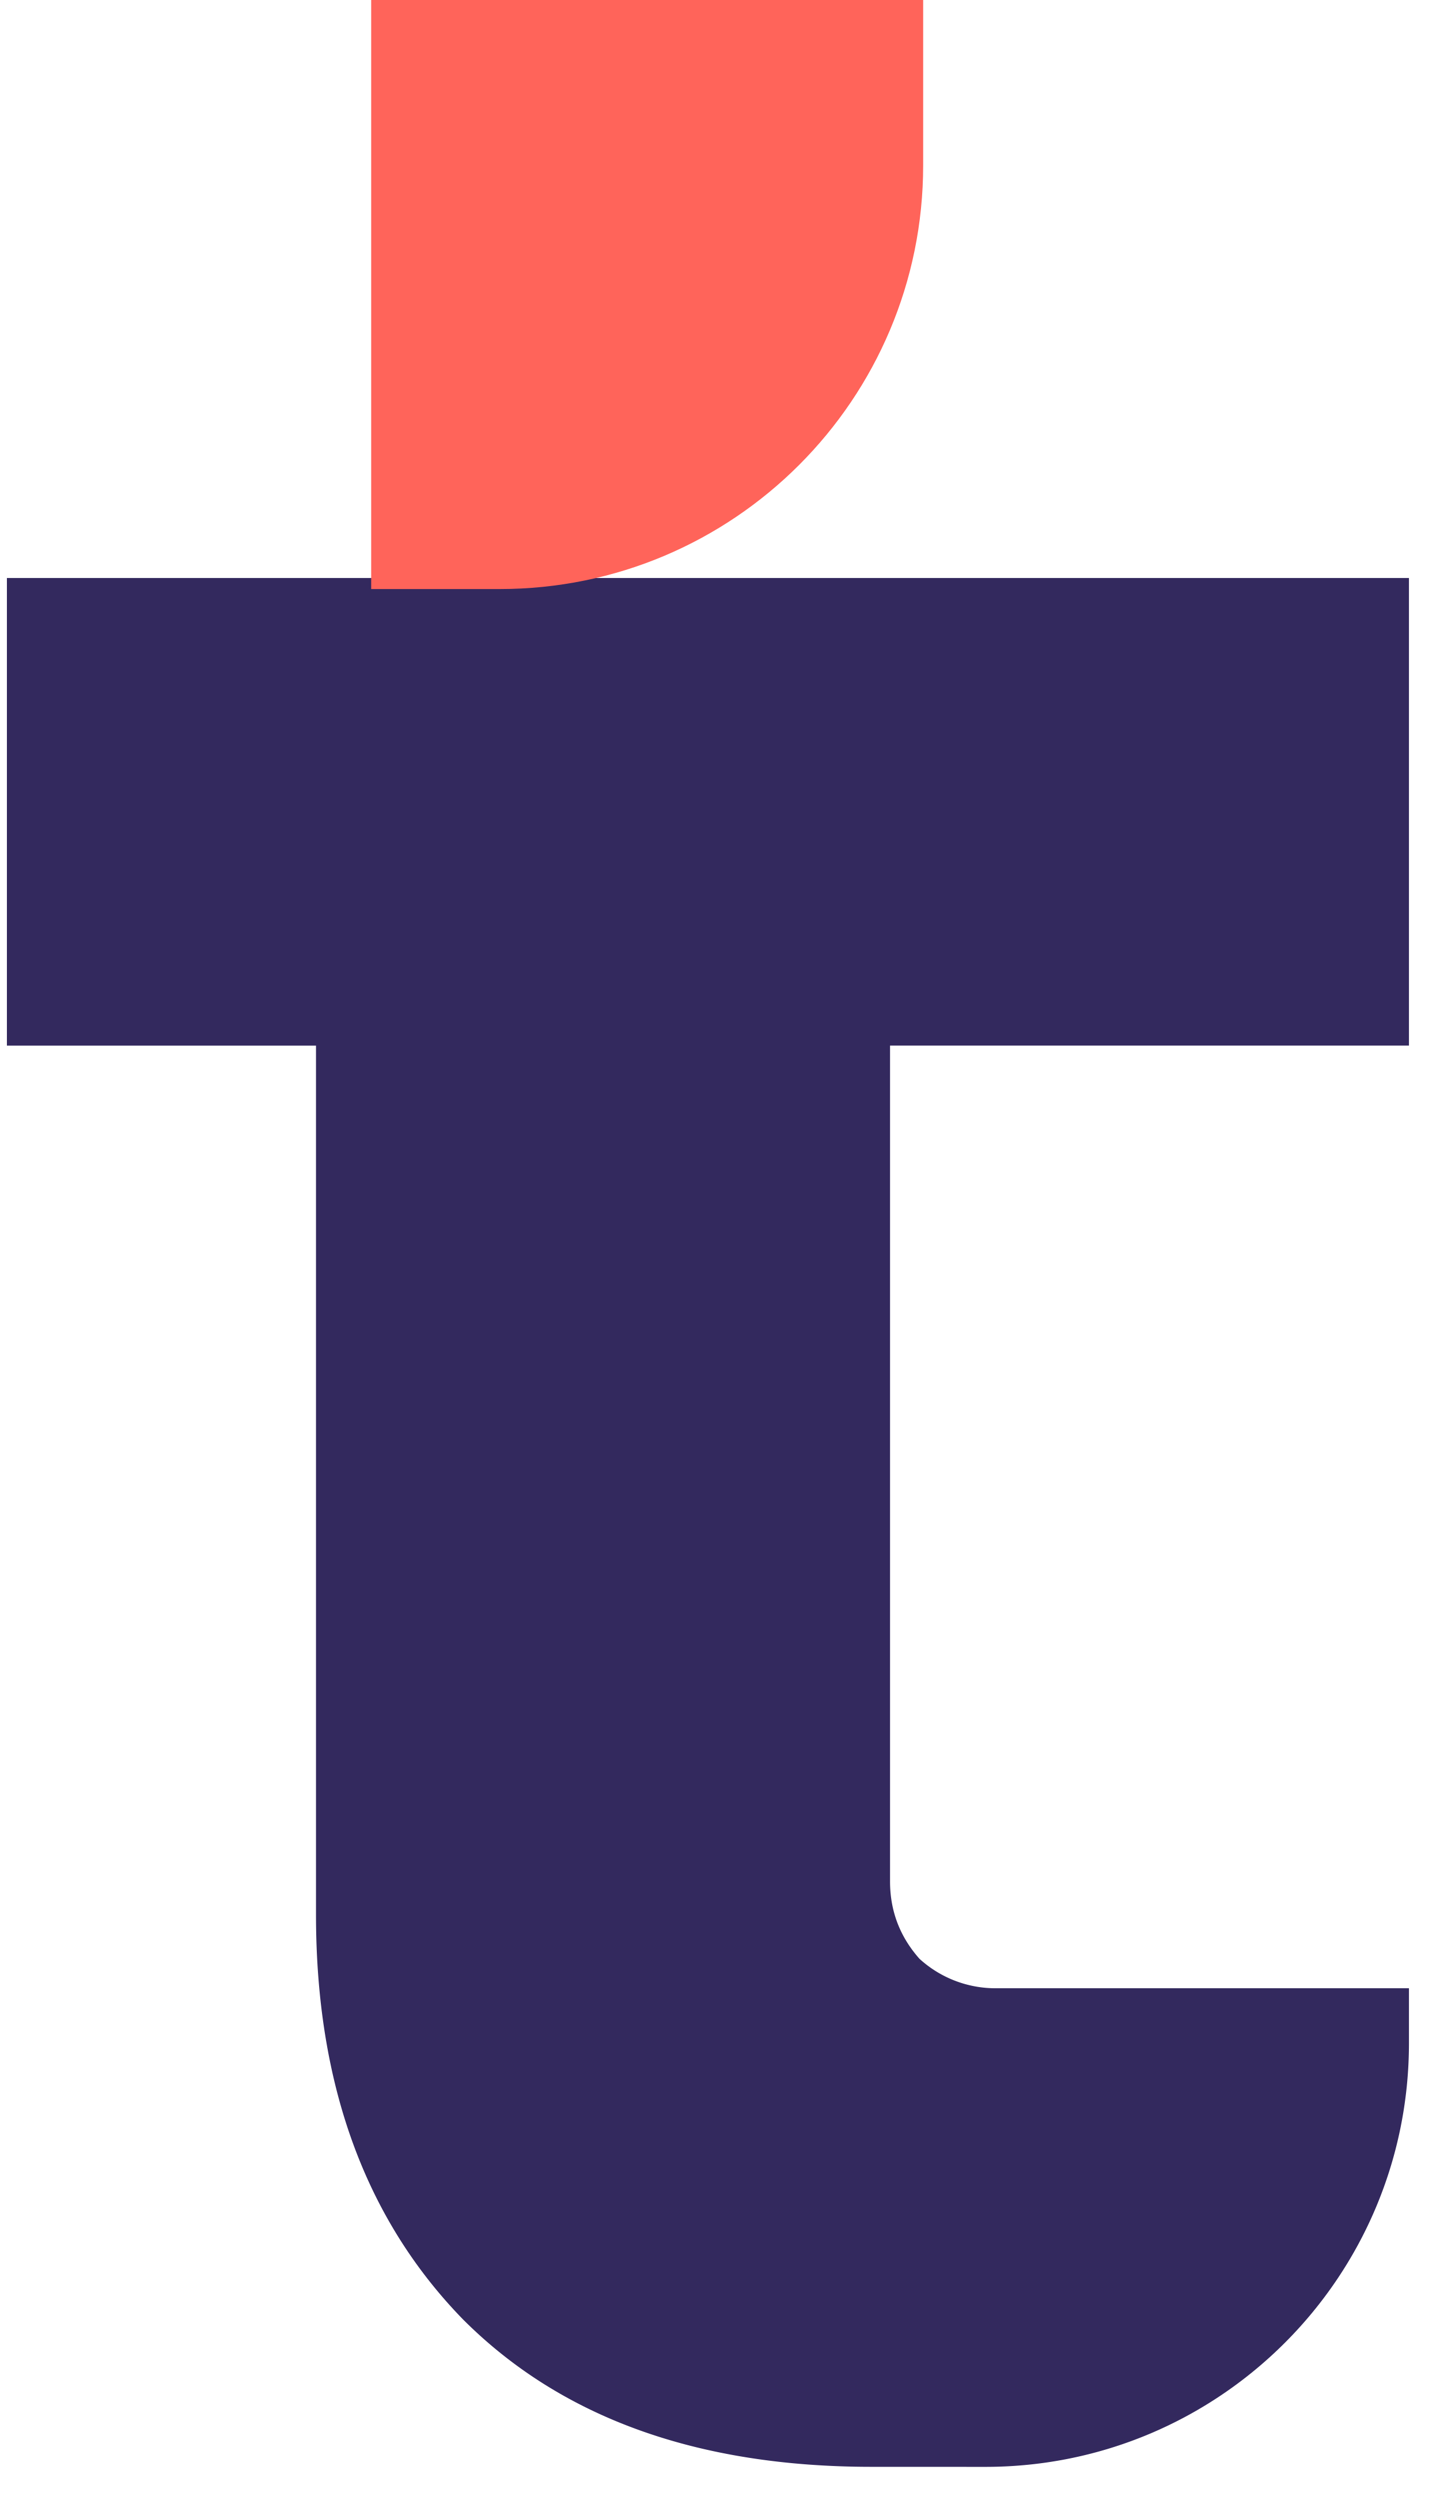
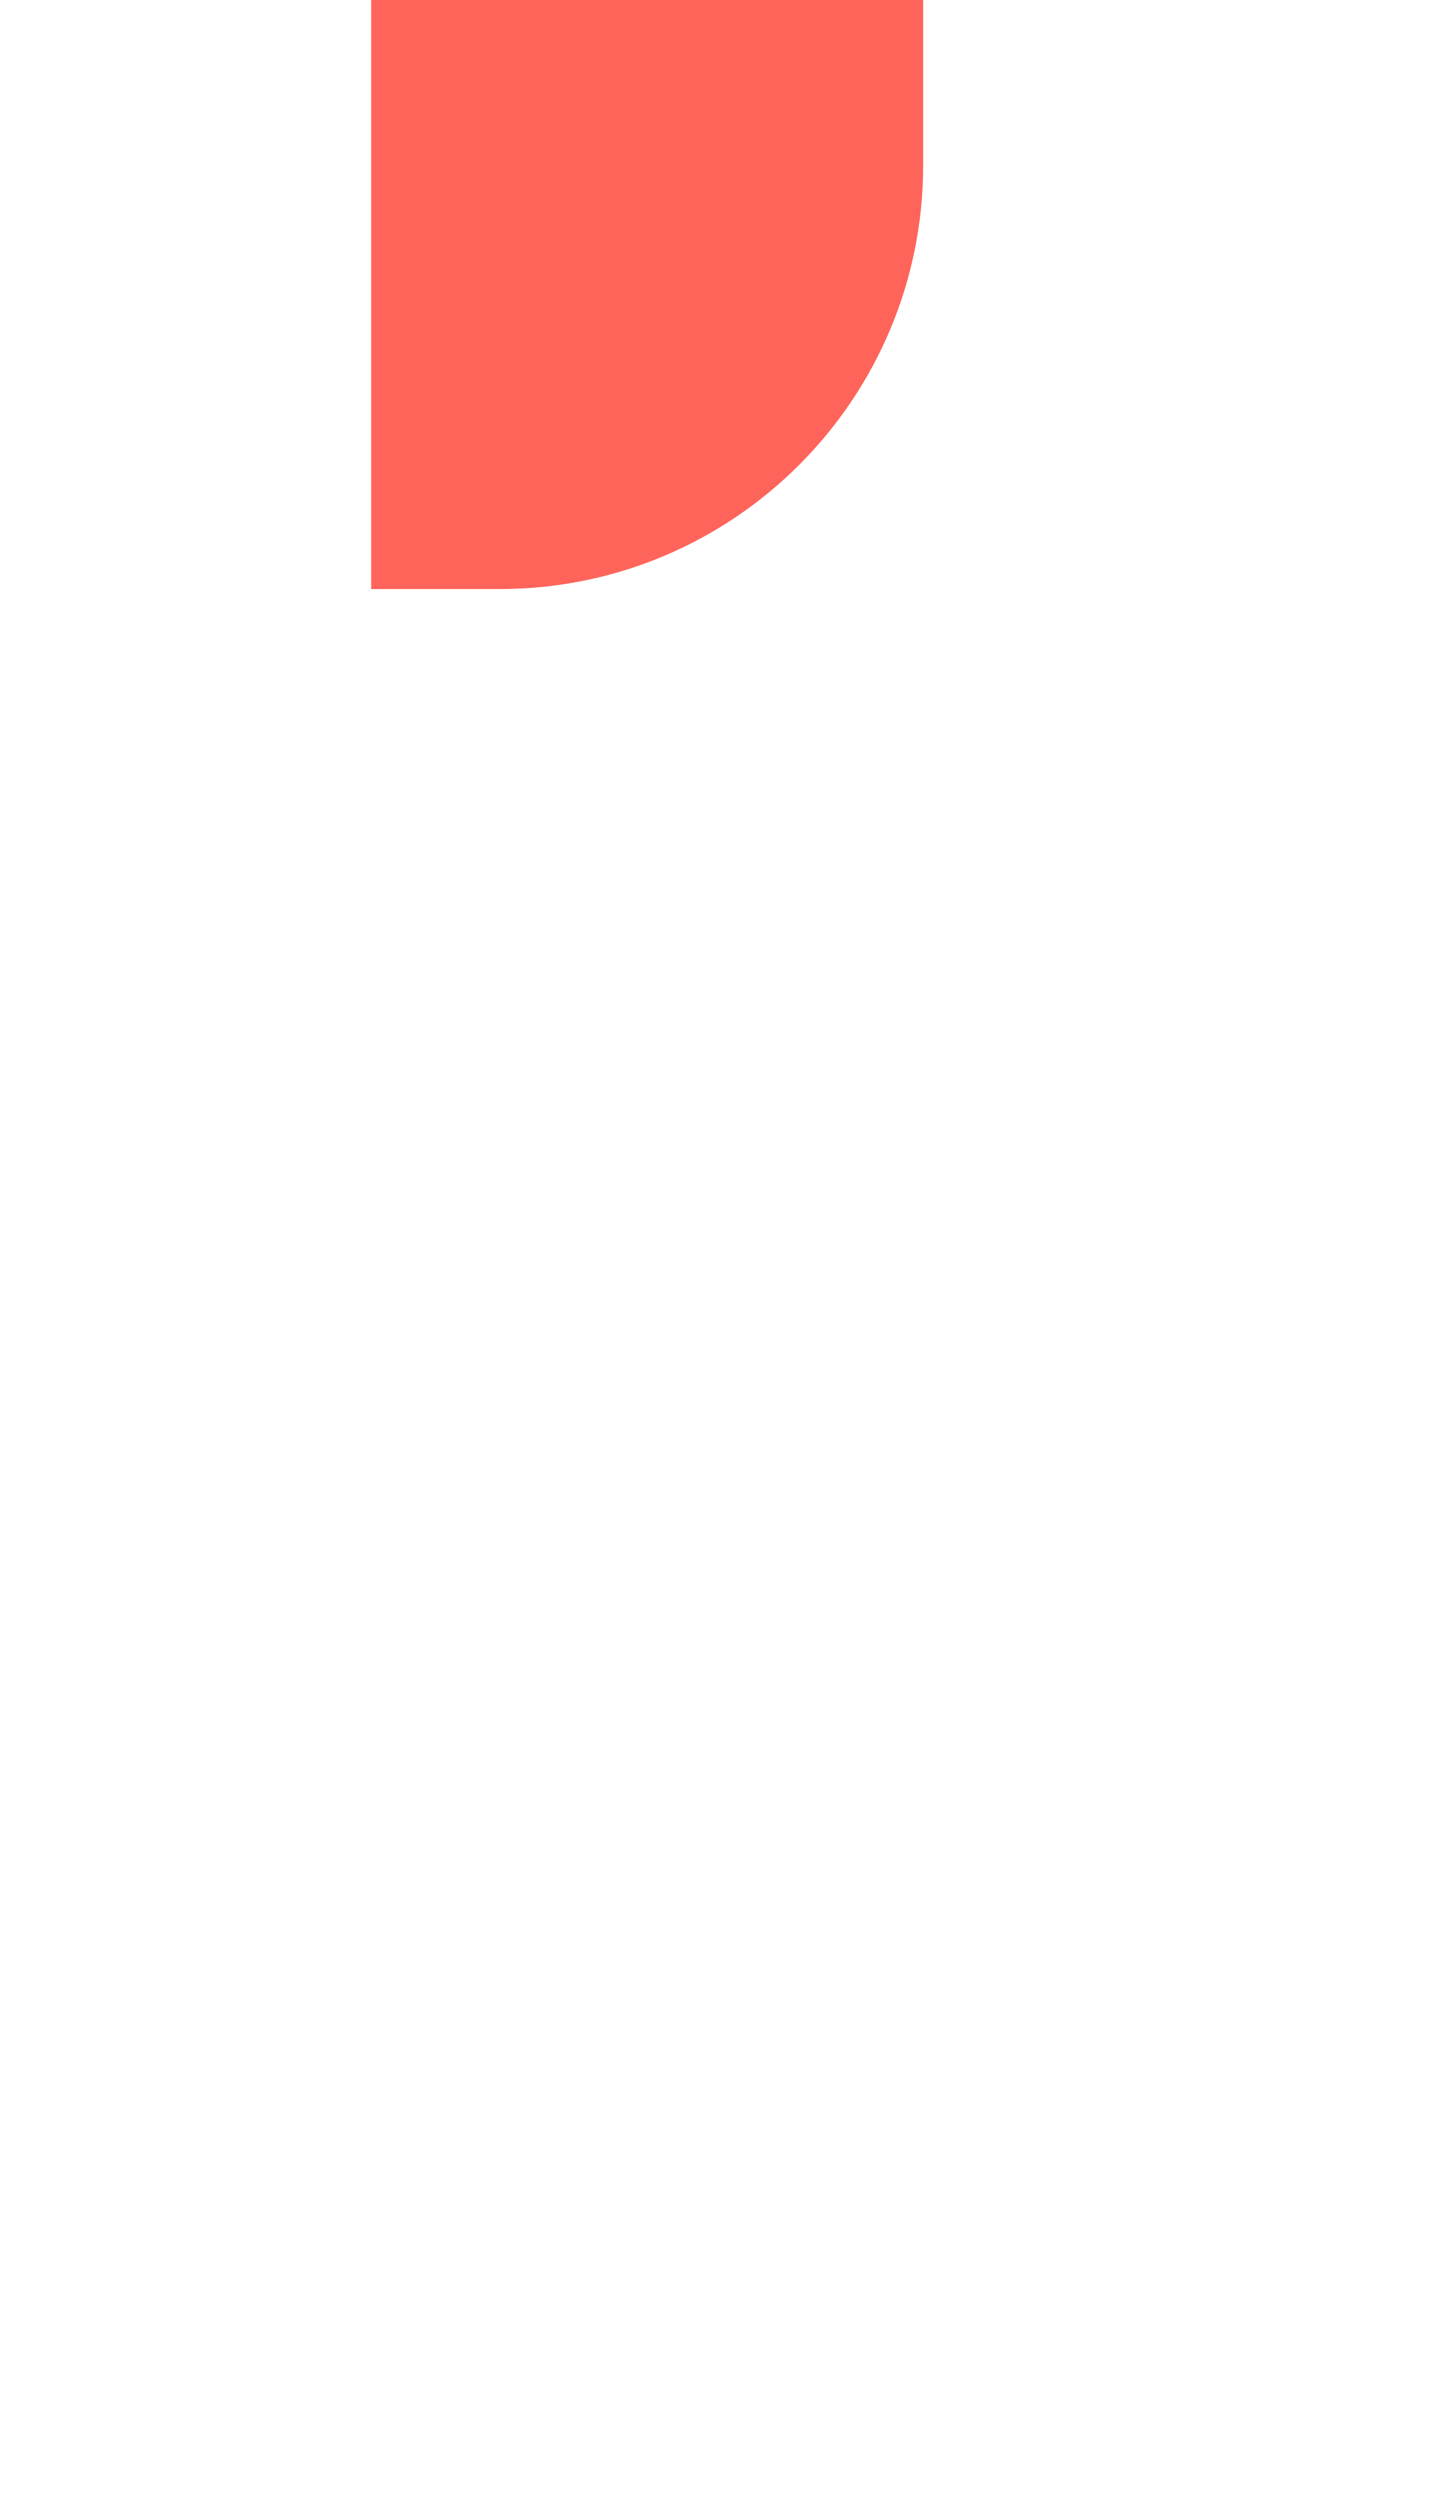
<svg xmlns="http://www.w3.org/2000/svg" data-bbox="0.163 -0.001 33.104 58.216" viewBox="0 0 34 59" height="59" width="34" data-type="color">
  <g>
-     <path fill="#33295E" d="M20.58 58.214q-6.168 0-9.644-3.475-3.475-3.562-3.475-9.558V14.075h13.554V44.4q0 1.042.695 1.825a2.66 2.66 0 0 0 1.825.695h9.732v1.295c0 5.523-4.478 10-10 10zM.163 24.676V13.64h33.104v11.035z" data-color="1" />
-     <path fill="#FF645A" d="M8.764-.001h13.033v3.902c0 5.523-4.477 10-10 10H8.764z" data-color="2" />
+     <path fill="#FF645A" d="M8.764-.001h13.033v3.902c0 5.523-4.477 10-10 10H8.764" data-color="2" />
  </g>
</svg>